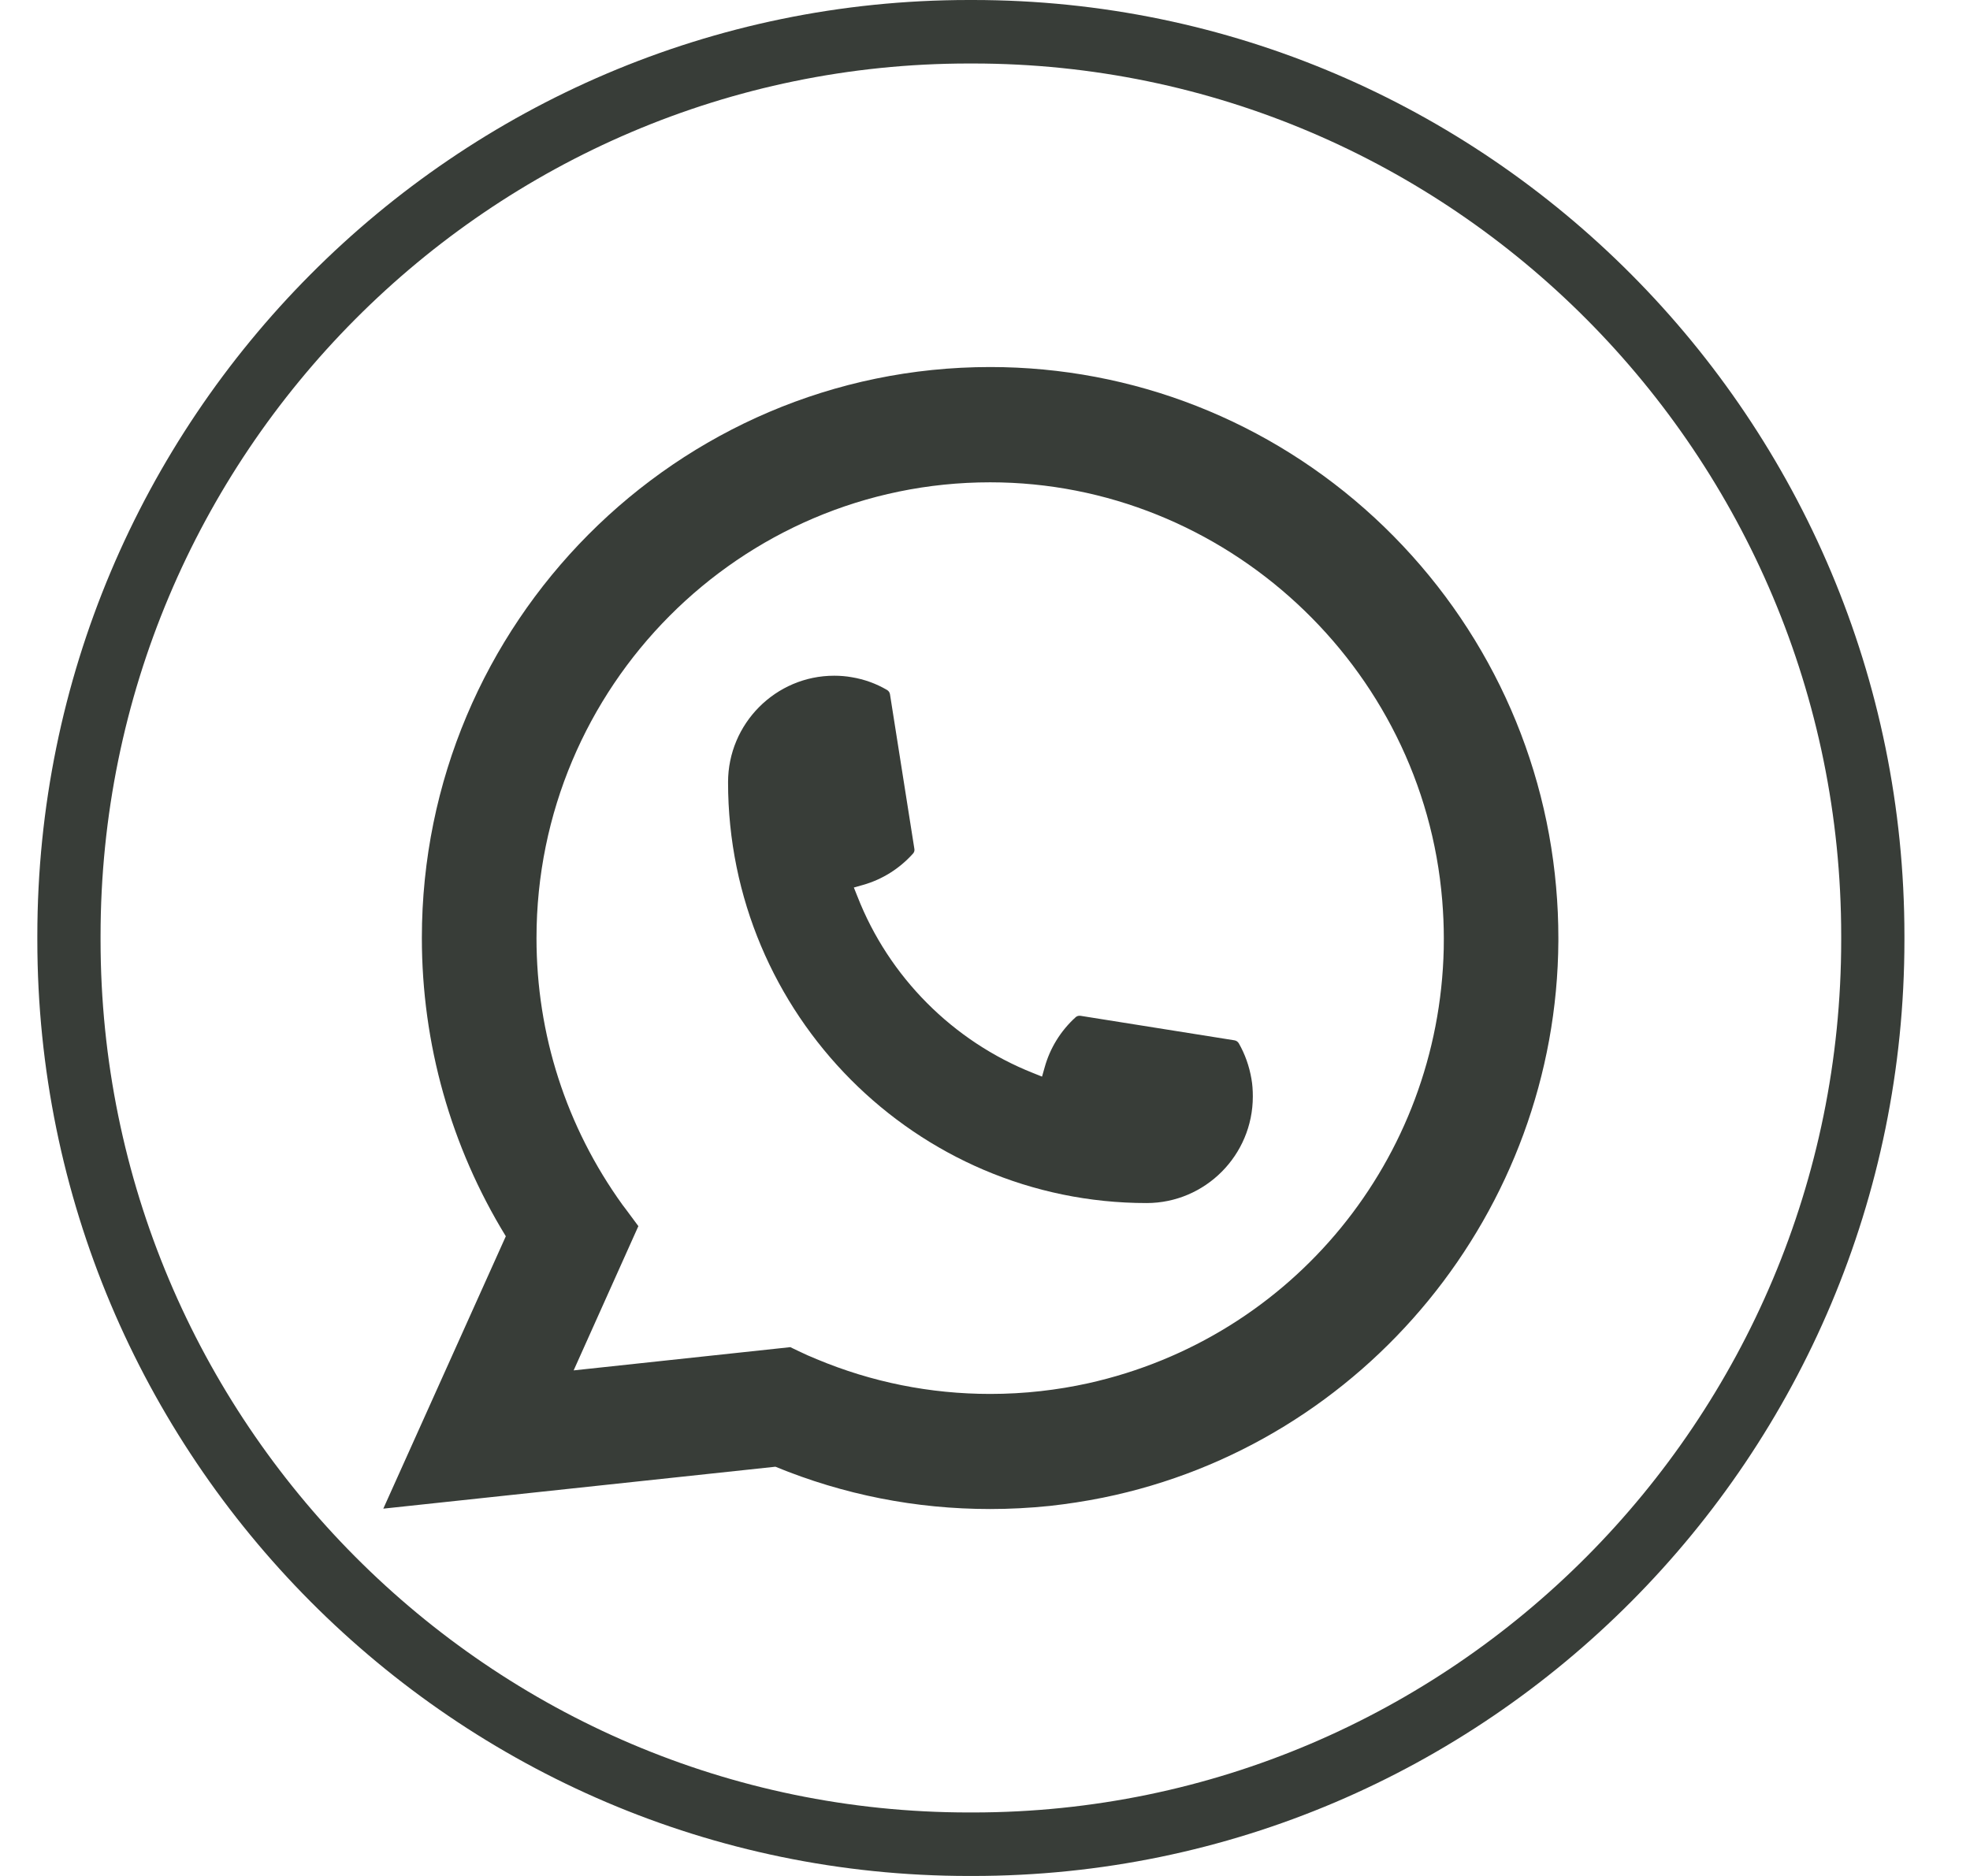
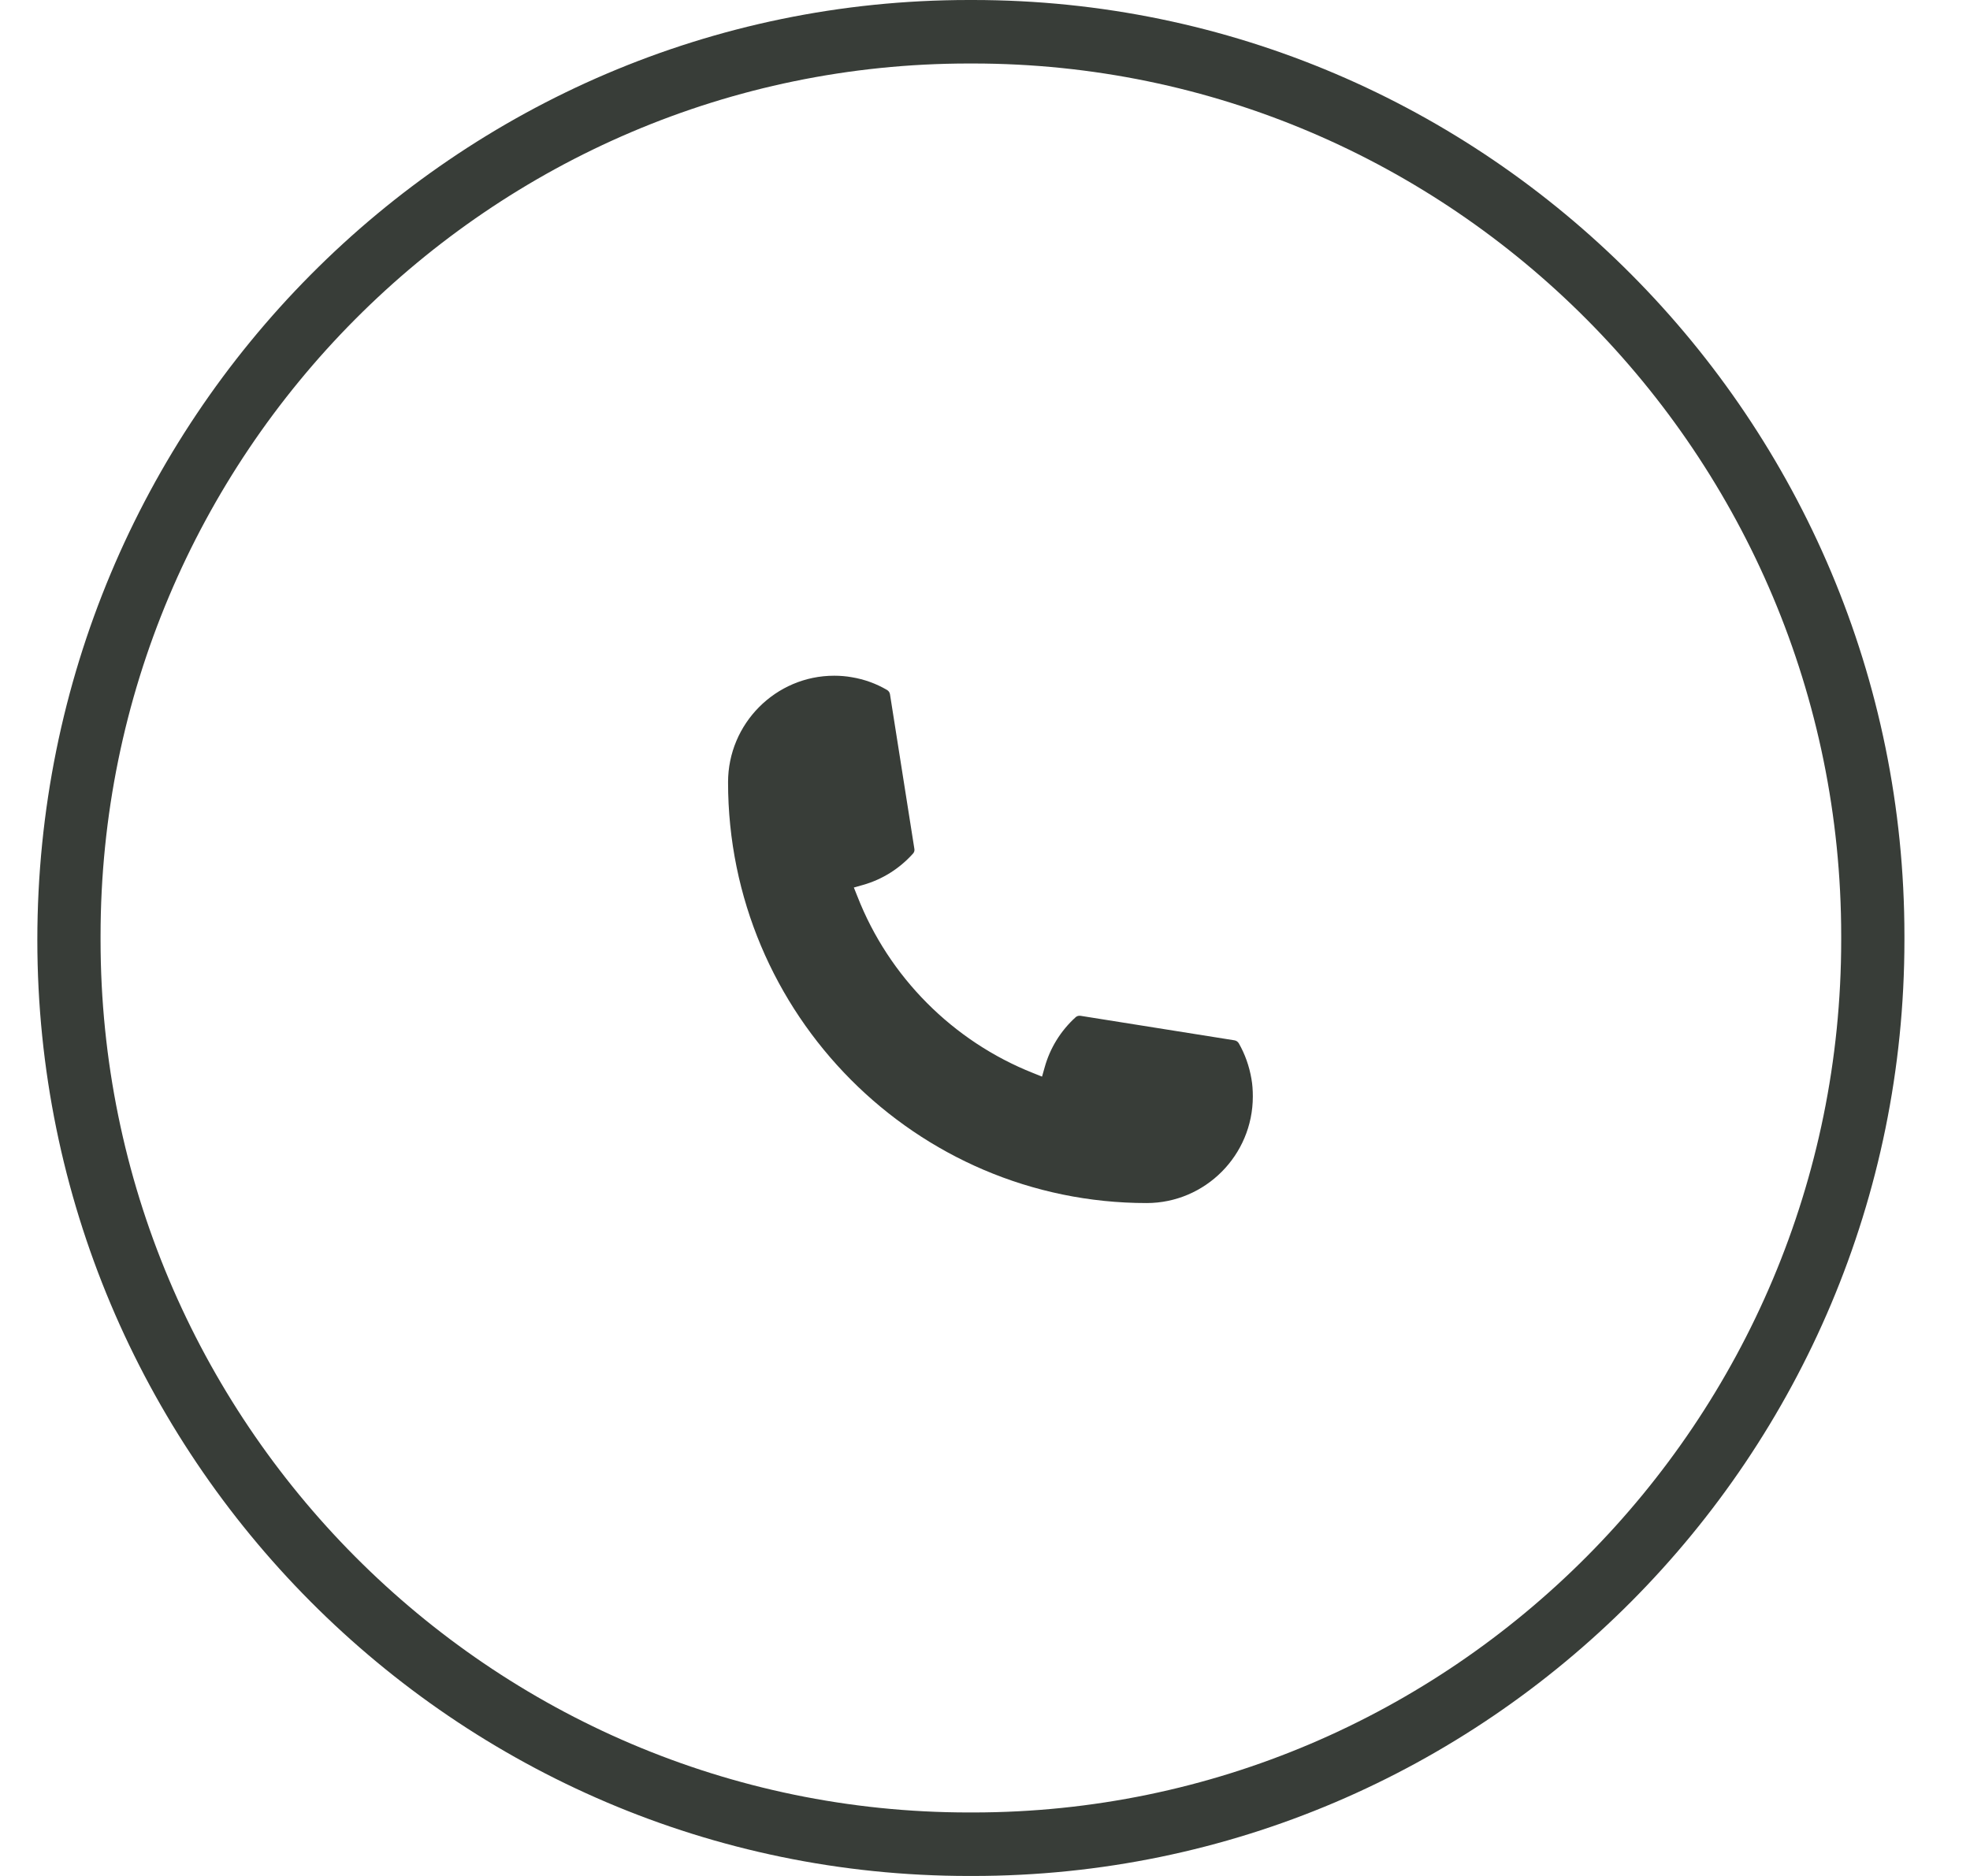
<svg xmlns="http://www.w3.org/2000/svg" width="21" height="20" viewBox="0 0 21 20" fill="none">
-   <path d="M10.371 20H10.328C4.853 20 0.398 15.524 0.398 10.022V9.978C0.398 4.476 4.853 0 10.328 0H10.371C15.847 0 20.301 4.476 20.301 9.978V10.022C20.301 15.524 15.847 20 10.371 20ZM10.328 0.677C5.224 0.677 1.072 4.849 1.072 9.978V10.022C1.072 15.151 5.224 19.323 10.328 19.323H10.371C15.475 19.323 19.627 15.151 19.627 10.022V9.978C19.627 4.849 15.475 0.677 10.371 0.677H10.328Z" fill="#383D38" />
+   <path d="M10.371 20H10.328C4.853 20 0.398 15.524 0.398 10.022C0.398 4.476 4.853 0 10.328 0H10.371C15.847 0 20.301 4.476 20.301 9.978V10.022C20.301 15.524 15.847 20 10.371 20ZM10.328 0.677C5.224 0.677 1.072 4.849 1.072 9.978V10.022C1.072 15.151 5.224 19.323 10.328 19.323H10.371C15.475 19.323 19.627 15.151 19.627 10.022V9.978C19.627 4.849 15.475 0.677 10.371 0.677H10.328Z" fill="#383D38" />
  <path d="M12.224 12.826C9.763 12.826 7.761 10.813 7.761 8.34C7.761 7.714 8.269 7.204 8.892 7.204C8.956 7.204 9.019 7.209 9.08 7.22C9.213 7.242 9.34 7.288 9.456 7.356C9.473 7.366 9.484 7.383 9.487 7.401L9.747 9.049C9.751 9.068 9.745 9.087 9.732 9.101C9.588 9.261 9.405 9.376 9.201 9.434L9.102 9.462L9.14 9.557C9.475 10.415 10.158 11.101 11.013 11.44L11.108 11.478L11.136 11.379C11.193 11.174 11.307 10.989 11.466 10.845C11.478 10.834 11.493 10.829 11.509 10.829C11.512 10.829 11.516 10.829 11.52 10.83L13.159 11.091C13.178 11.094 13.194 11.105 13.205 11.122C13.272 11.239 13.317 11.367 13.34 11.501C13.351 11.561 13.355 11.624 13.355 11.69C13.355 12.316 12.848 12.825 12.224 12.826Z" fill="#383D38" />
-   <path d="M16.588 9.457C16.456 7.95 15.769 6.553 14.654 5.521C13.532 4.484 12.077 3.913 10.555 3.913C7.215 3.913 4.497 6.644 4.497 10C4.497 11.127 4.806 12.224 5.392 13.18L4.086 16.084L8.266 15.637C8.993 15.936 9.763 16.088 10.554 16.088C10.762 16.088 10.976 16.077 11.19 16.055C11.379 16.034 11.569 16.005 11.757 15.967C14.554 15.399 16.596 12.904 16.612 10.033V10C16.612 9.818 16.604 9.635 16.588 9.458L16.588 9.457ZM8.427 14.362L6.115 14.61L6.805 13.072L6.667 12.886C6.657 12.873 6.647 12.859 6.635 12.844C6.036 12.012 5.719 11.029 5.719 10.001C5.719 7.322 7.888 5.142 10.555 5.142C13.053 5.142 15.17 7.1 15.374 9.6C15.385 9.734 15.391 9.869 15.391 10.002C15.391 10.04 15.391 10.077 15.39 10.117C15.339 12.358 13.78 14.262 11.601 14.747C11.434 14.784 11.264 14.812 11.094 14.831C10.917 14.851 10.736 14.861 10.556 14.861C9.916 14.861 9.293 14.736 8.705 14.49C8.64 14.464 8.576 14.435 8.516 14.406L8.428 14.364L8.427 14.362Z" fill="#383D38" />
</svg>